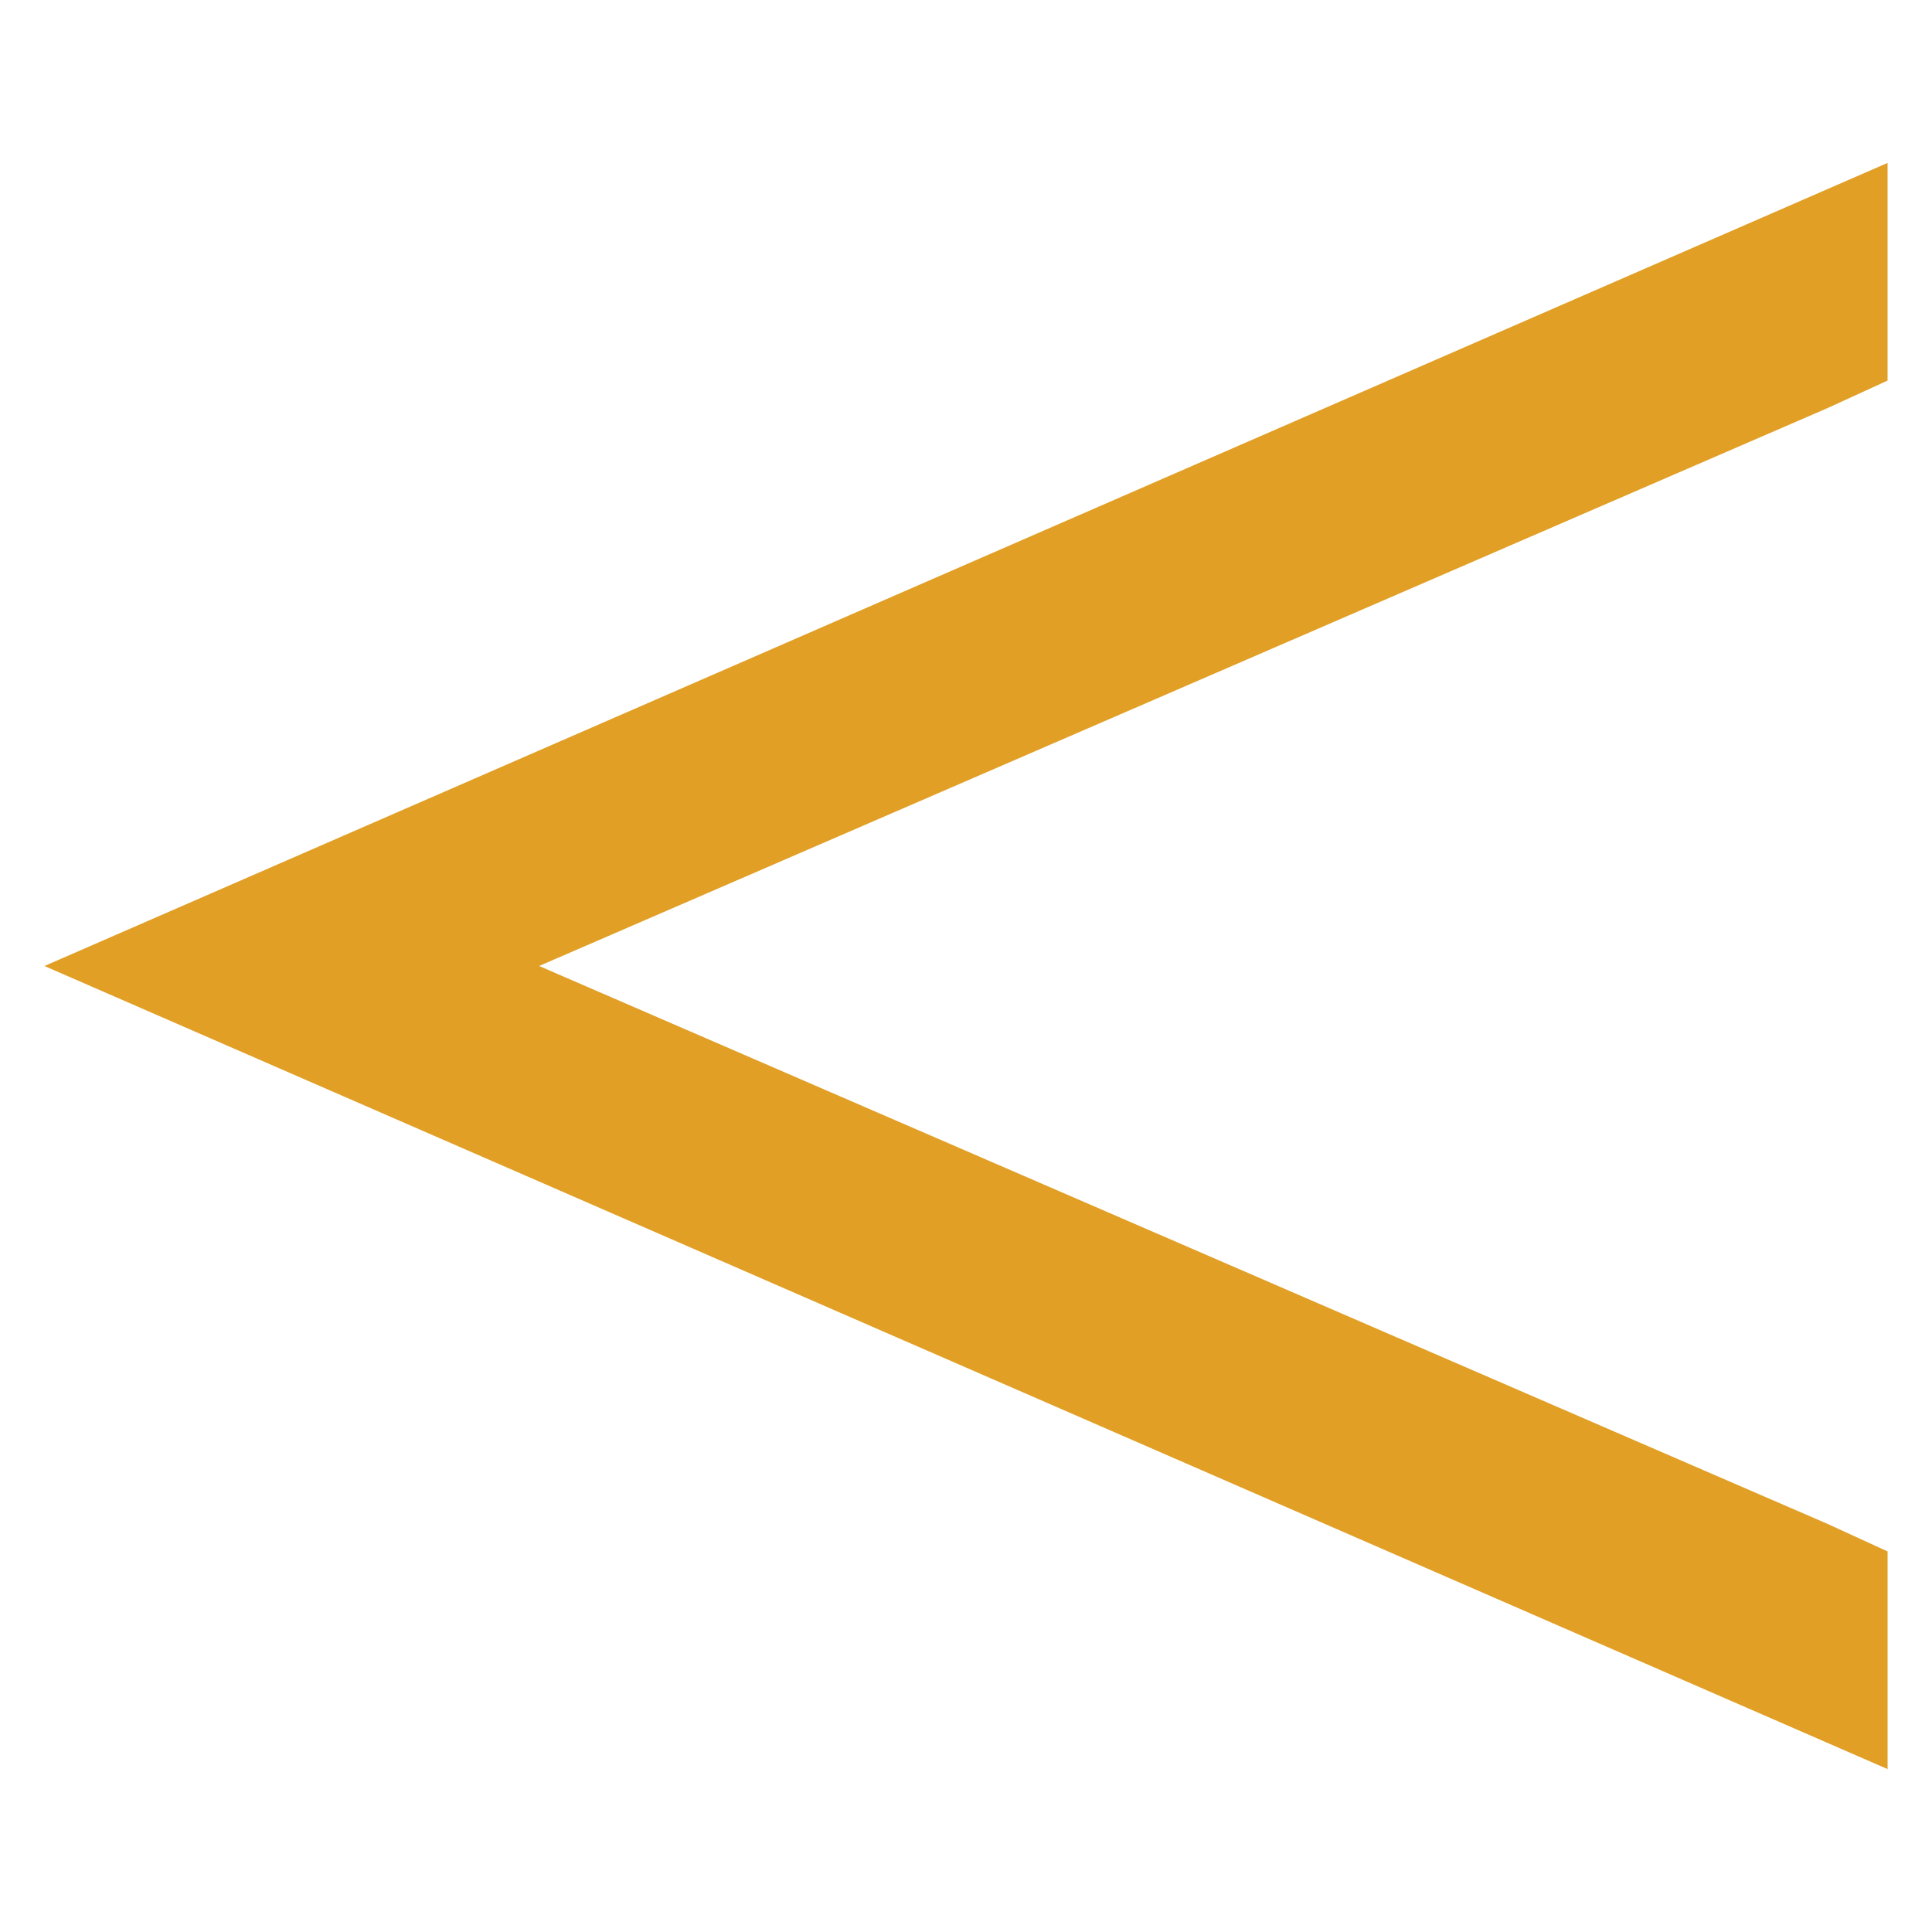
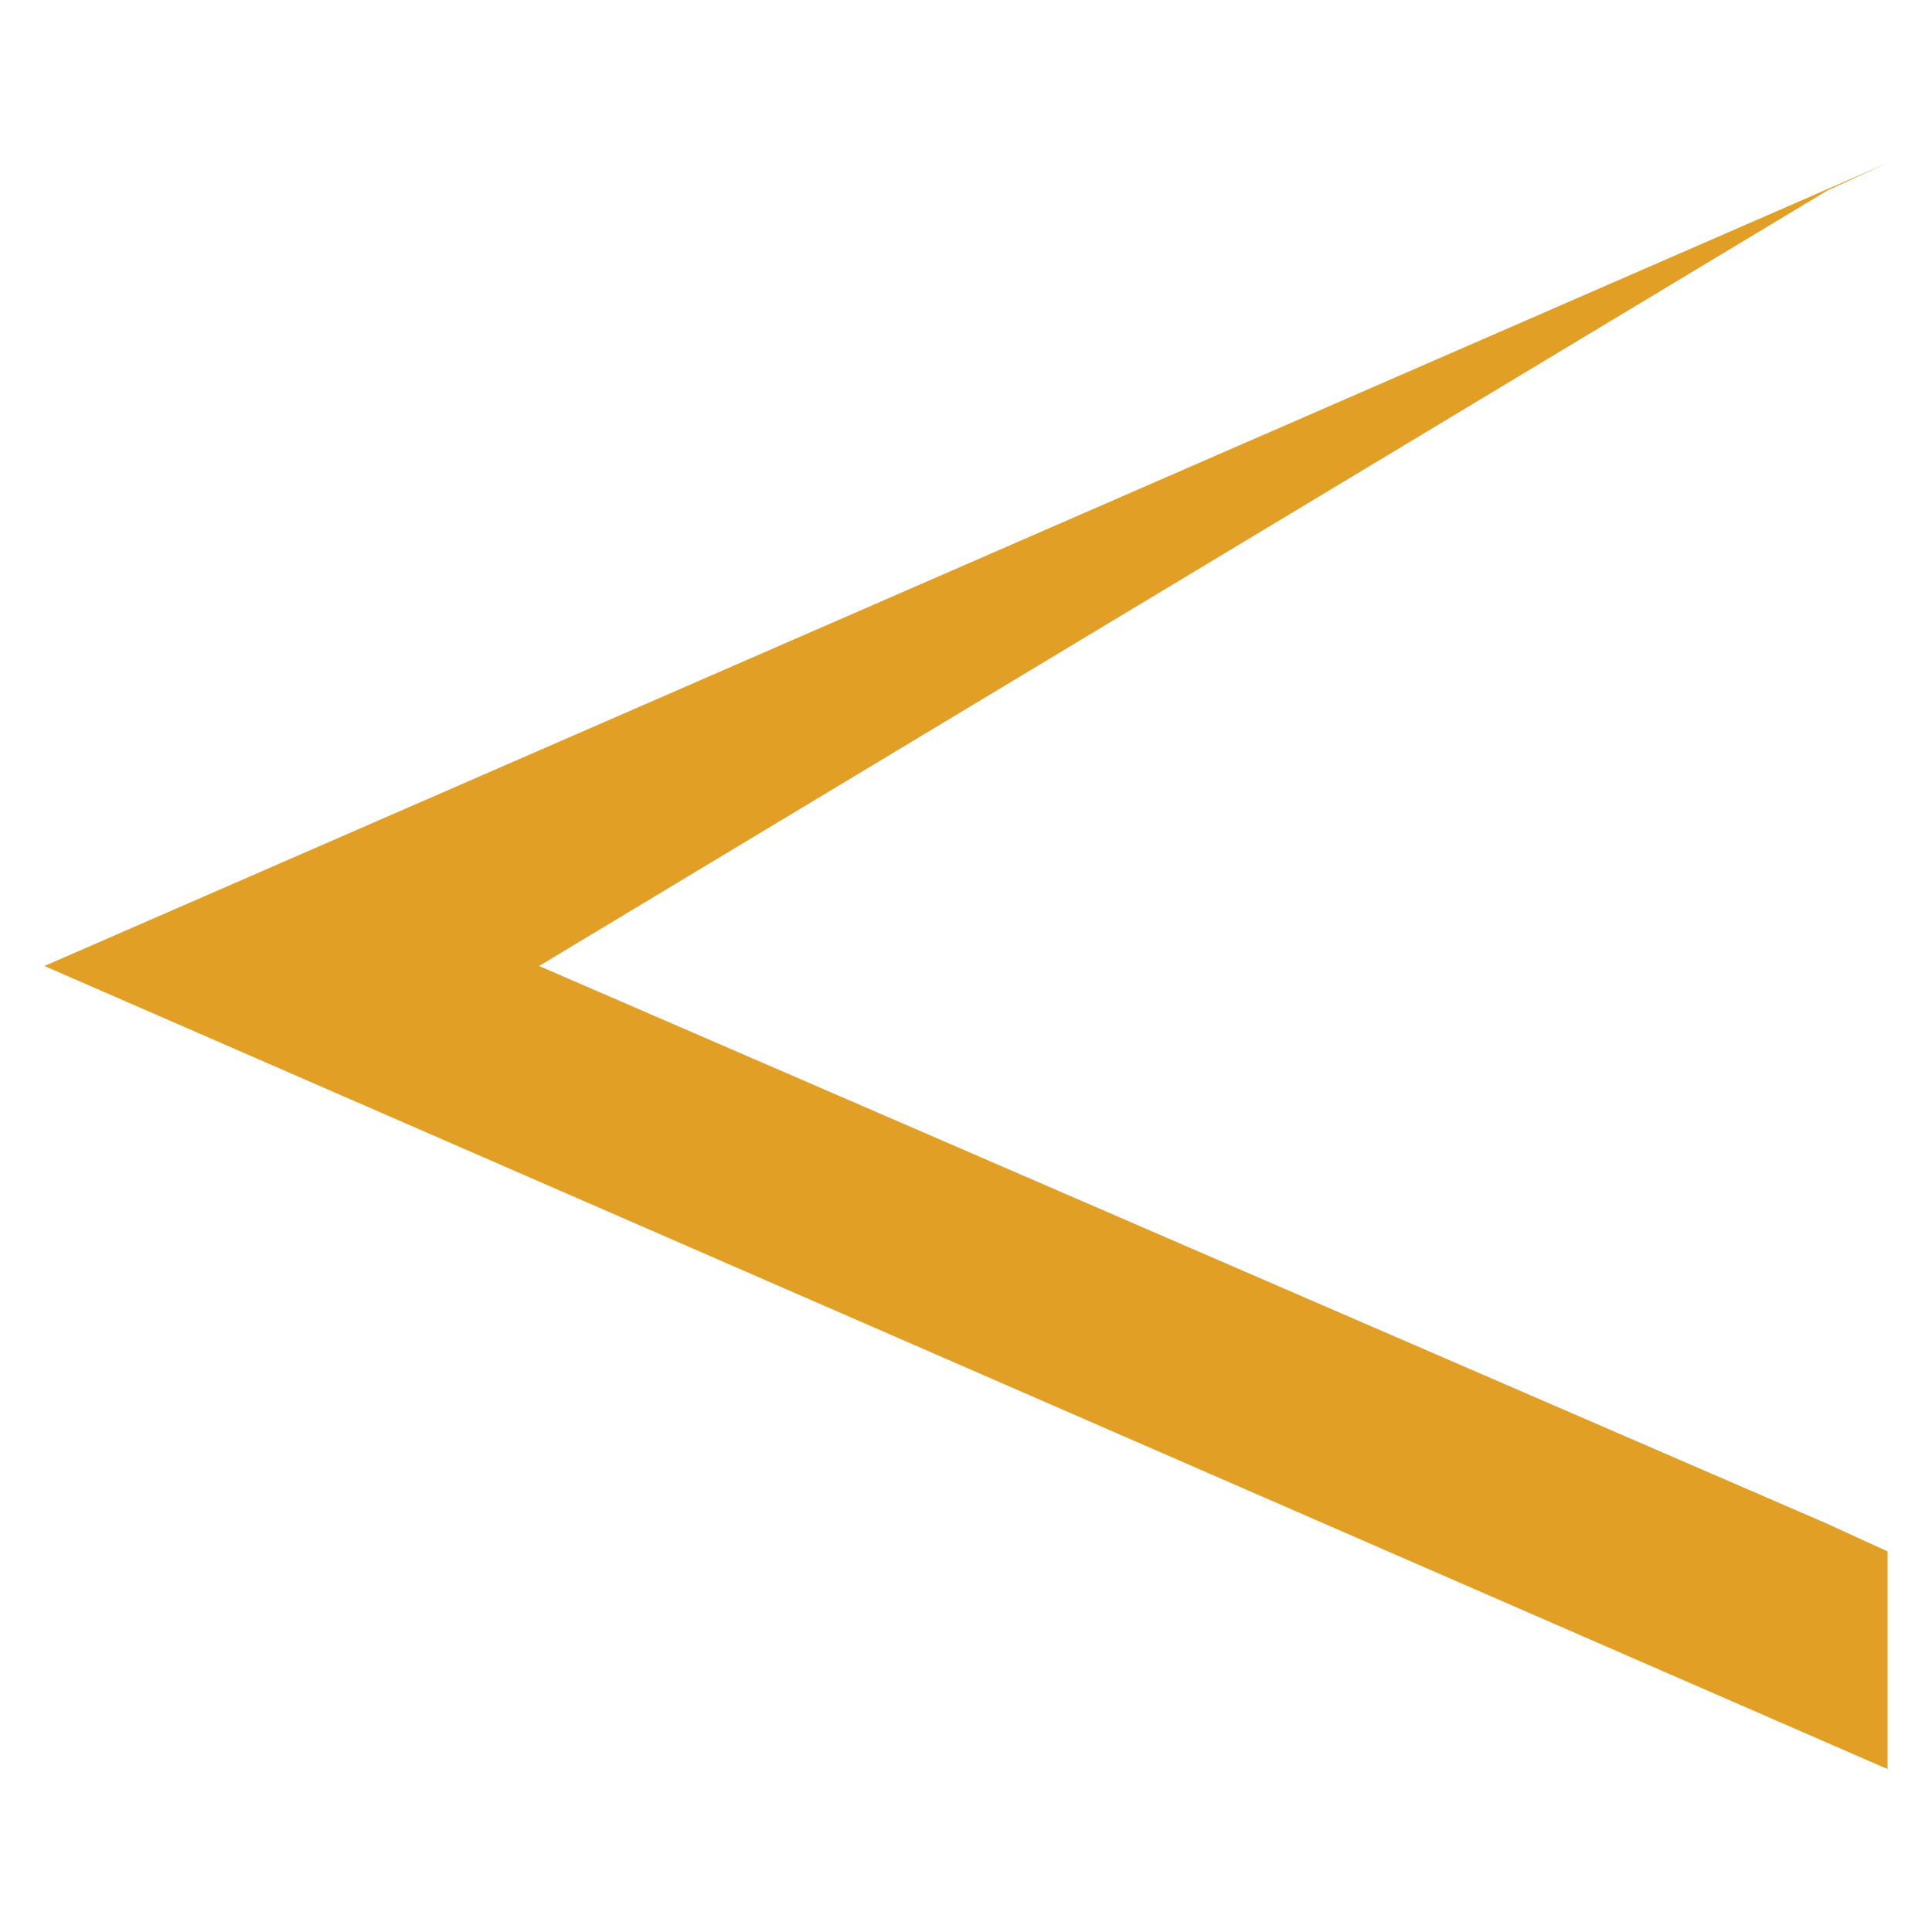
<svg xmlns="http://www.w3.org/2000/svg" viewBox="0 0 200 200">
  <g>
-     <path fill="#E19F26" d="M4.599,100L4.599,100L195.4,16.865v22.532l-6.215,2.849L55.808,99.999l133.378,57.754l6.215,2.849v22.533&#10;&#09;&#09;L4.599,100z" />
+     <path fill="#E19F26" d="M4.599,100L4.599,100L195.4,16.865l-6.215,2.849L55.808,99.999l133.378,57.754l6.215,2.849v22.533&#10;&#09;&#09;L4.599,100z" />
  </g>
</svg>